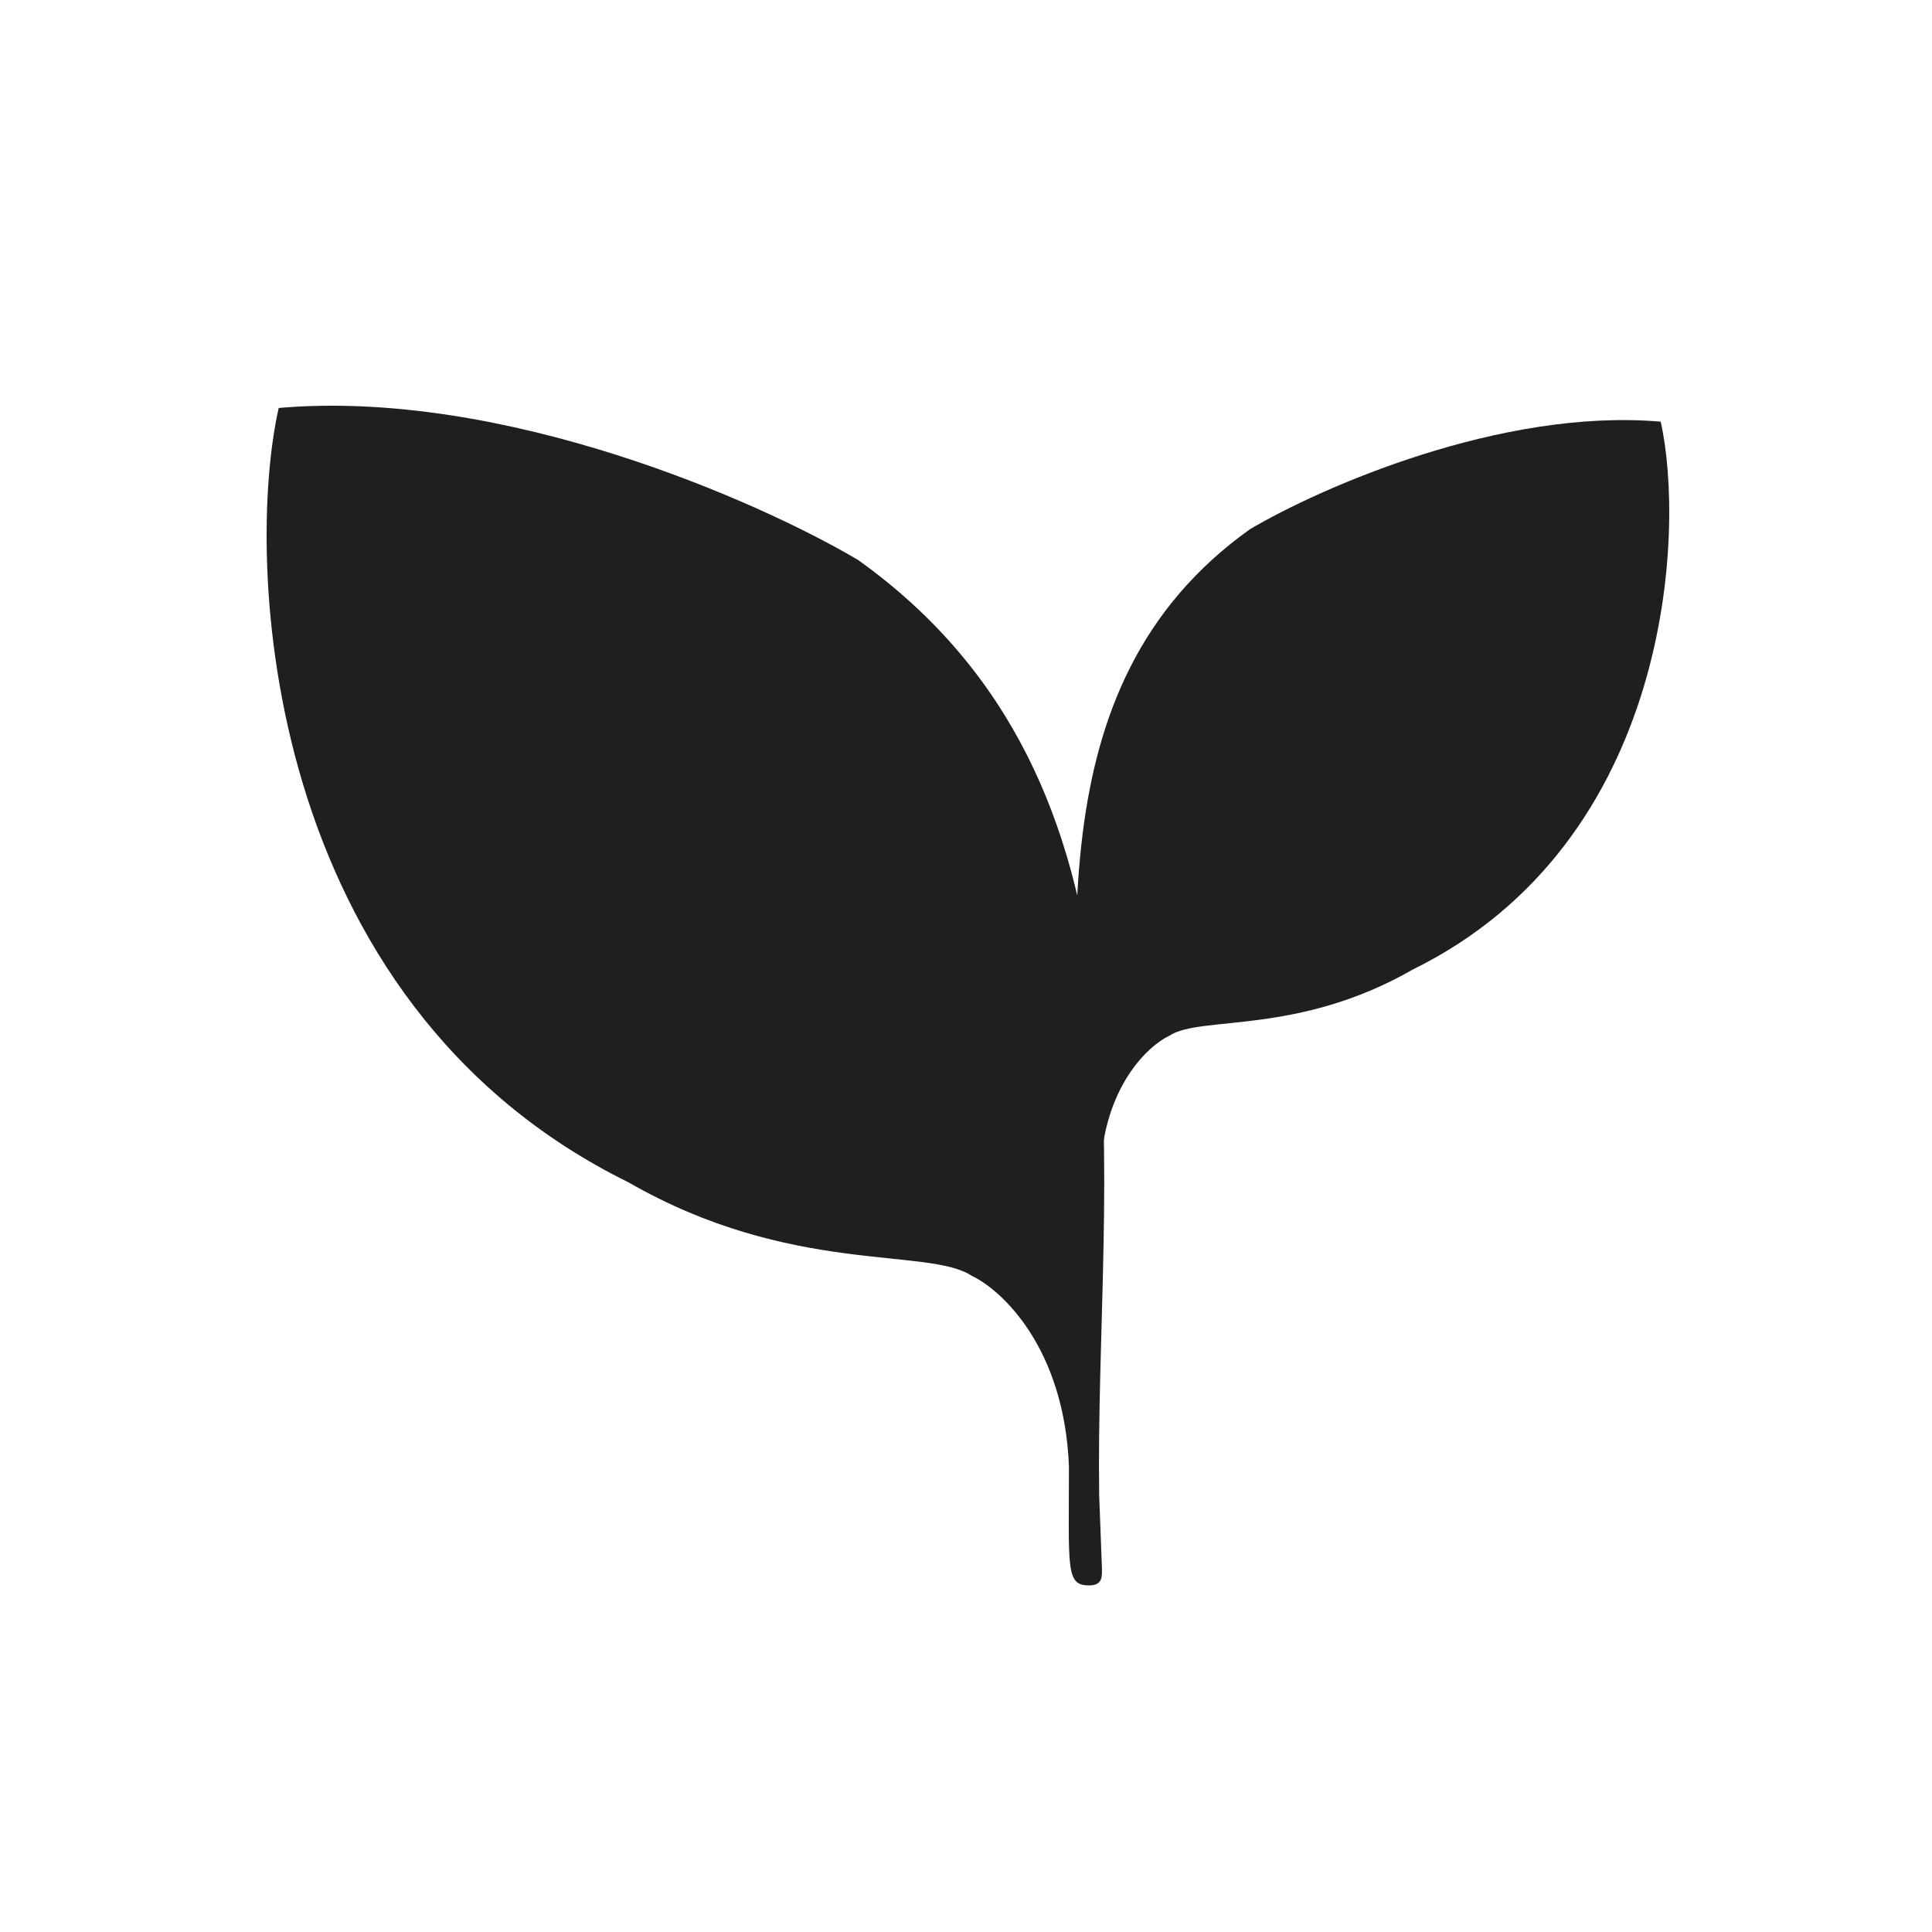
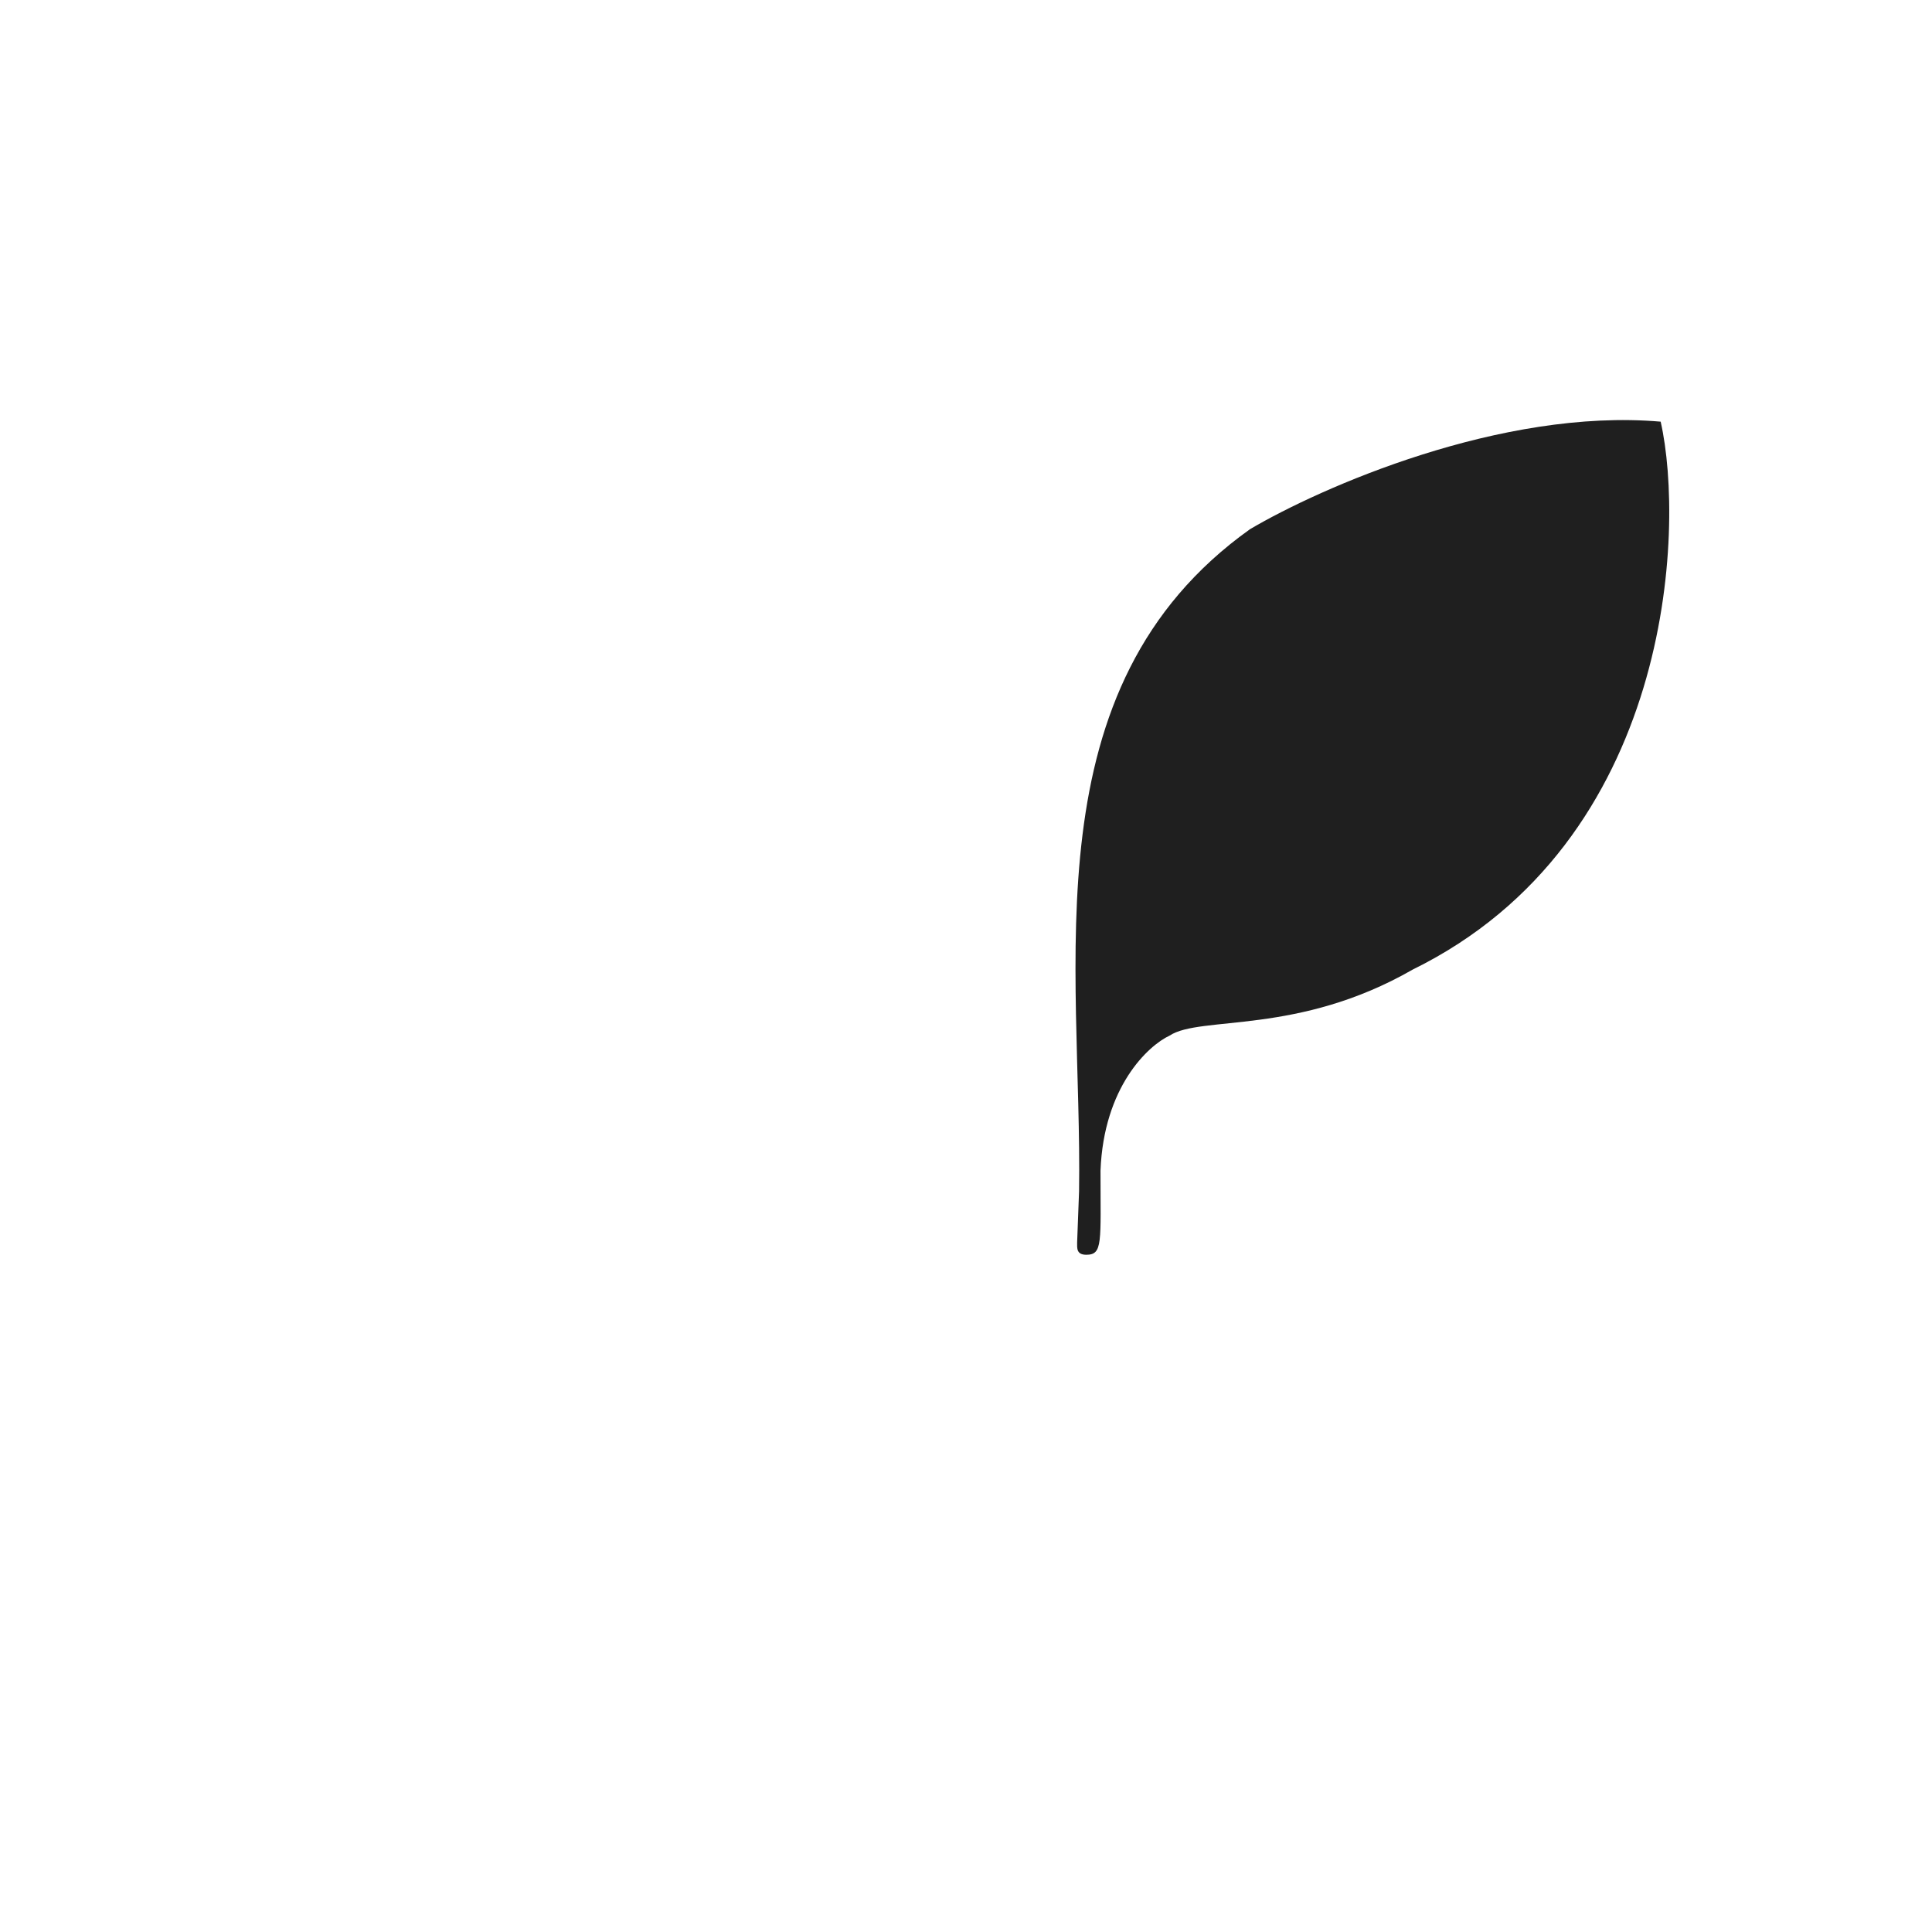
<svg xmlns="http://www.w3.org/2000/svg" width="100" height="100" viewBox="0 0 100 100" fill="none">
-   <path d="M14.426 21.116C26.066 20.106 39.269 25.941 44.416 28.985C60.619 40.568 56.649 60.796 56.894 77.417L57.036 81.171C57.036 81.574 57.093 82.061 56.368 82.061C55.148 82.061 55.328 81.171 55.328 75.9C55.091 69.783 51.864 66.769 50.281 66.027C48.024 64.542 40.927 66.027 32.539 61.202C13.535 51.848 12.644 28.985 14.426 21.116Z" fill="#1F1F1F" />
  <path d="M85.956 21.825C77.705 21.11 68.346 25.239 64.698 27.392C53.212 35.588 56.026 49.9 55.852 61.66L55.752 64.316C55.752 64.602 55.711 64.946 56.226 64.946C57.09 64.946 56.962 64.316 56.962 60.587C57.131 56.259 59.418 54.127 60.541 53.601C62.14 52.551 67.171 53.601 73.117 50.187C86.588 43.569 87.219 27.392 85.956 21.825Z" fill="#1F1F1F" />
</svg>